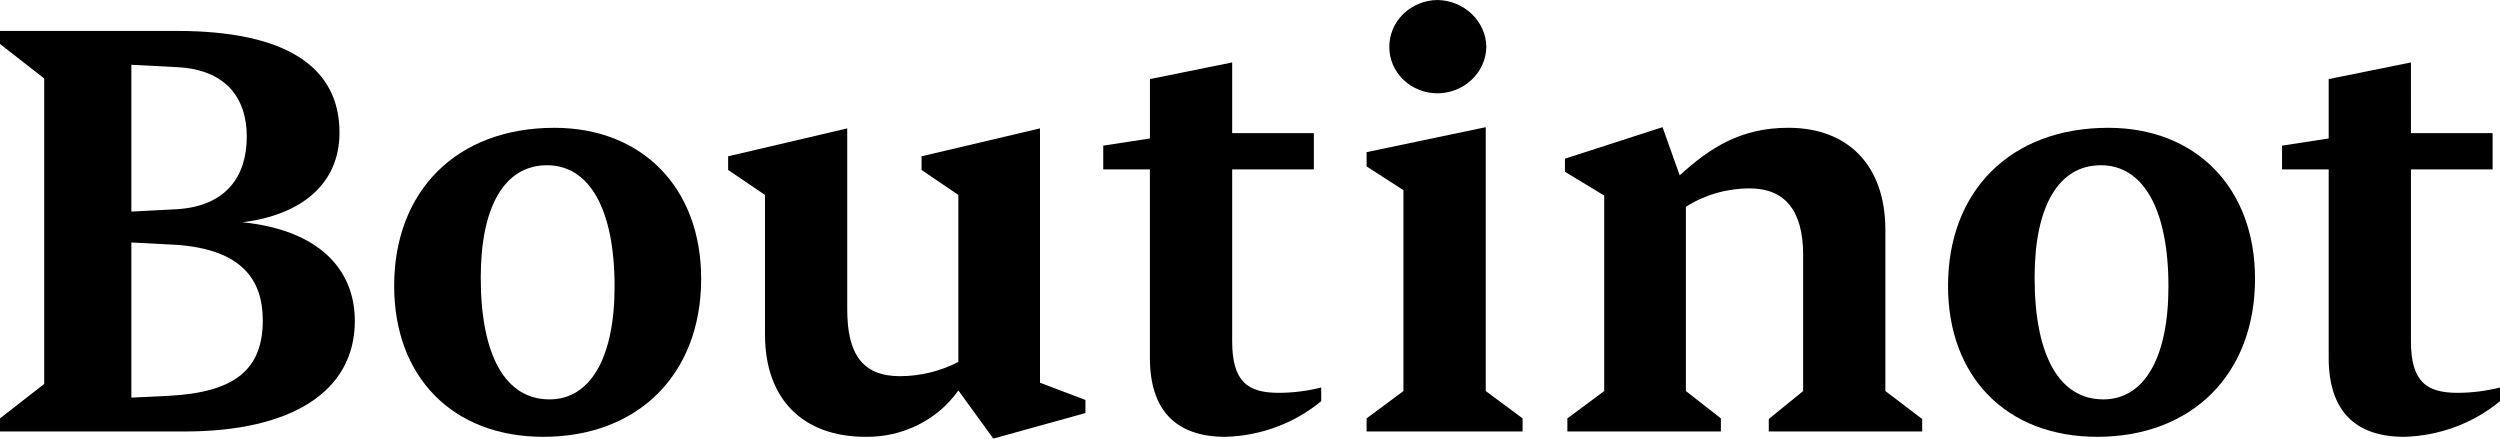
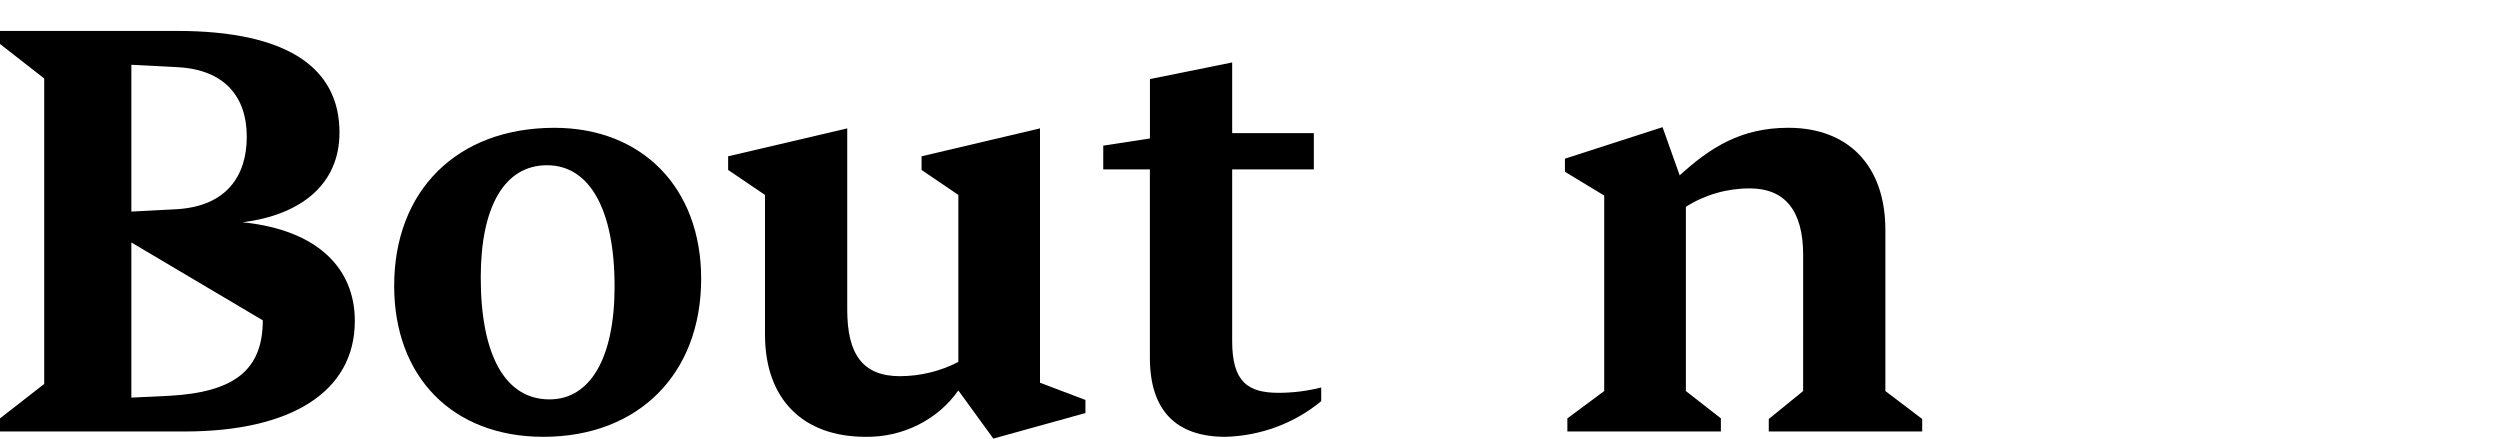
<svg xmlns="http://www.w3.org/2000/svg" width="114" height="20" viewBox="0 0 114 20" fill="none">
  <g clip-path="url(#clip0_310_2526)">
-     <path d="M0 19.676V19.078L2.016 17.508V3.578L0 2.005V1.41H8.063C13.102 1.41 15.481 3.089 15.481 6.044C15.481 8.429 13.691 9.809 11.059 10.135C14.502 10.486 16.18 12.249 16.18 14.634C16.18 17.886 13.242 19.675 8.425 19.675L0 19.676ZM5.99 2.954V9.648L8.062 9.54C10.303 9.404 11.253 8.049 11.253 6.233C11.253 4.417 10.246 3.173 8.09 3.063L5.99 2.954ZM5.99 11.056V18.131L7.728 18.048C10.668 17.886 11.983 16.883 11.983 14.607C11.983 12.737 11.005 11.381 8.064 11.165L5.99 11.056Z" fill="black" />
+     <path d="M0 19.676V19.078L2.016 17.508V3.578L0 2.005V1.41H8.063C13.102 1.41 15.481 3.089 15.481 6.044C15.481 8.429 13.691 9.809 11.059 10.135C14.502 10.486 16.18 12.249 16.18 14.634C16.18 17.886 13.242 19.675 8.425 19.675L0 19.676ZM5.99 2.954V9.648L8.062 9.54C10.303 9.404 11.253 8.049 11.253 6.233C11.253 4.417 10.246 3.173 8.09 3.063L5.99 2.954ZM5.99 11.056V18.131L7.728 18.048C10.668 17.886 11.983 16.883 11.983 14.607L5.99 11.056Z" fill="black" />
    <path d="M17.974 13.036C17.974 8.702 20.829 5.828 25.281 5.828C29.284 5.828 31.973 8.565 31.973 12.71C31.973 17.075 29.089 19.919 24.777 19.919C20.634 19.919 17.974 17.182 17.974 13.036ZM21.922 12.657C21.922 16.207 23.042 18.212 25.057 18.212C26.905 18.212 28.025 16.343 28.025 13.063C28.025 9.54 26.878 7.535 24.945 7.535C23.013 7.535 21.922 9.405 21.922 12.658" fill="black" />
    <path d="M33.203 7.75V7.127L38.634 5.854V14.118C38.634 16.151 39.334 17.154 41.041 17.154C41.971 17.151 42.885 16.928 43.701 16.503V8.889L42.023 7.751V7.127L47.424 5.854V17.453L49.496 18.238V18.835L45.296 20L43.701 17.805C43.236 18.466 42.606 19.005 41.868 19.374C41.13 19.743 40.307 19.93 39.475 19.919C36.619 19.919 34.884 18.211 34.884 15.257V8.889L33.203 7.75Z" fill="black" />
    <path d="M56.187 6.071H59.911V7.724H56.187V15.556C56.187 17.427 56.915 17.913 58.314 17.913C58.967 17.911 59.616 17.829 60.247 17.67V18.293C59.03 19.301 57.487 19.875 55.879 19.919C53.611 19.919 52.435 18.7 52.435 16.315V7.724H50.308V6.641L52.437 6.314V3.606L56.187 2.847V6.071Z" fill="black" />
-     <path d="M63.997 8.672L62.317 7.588V6.938L67.75 5.799V17.831L69.43 19.078V19.674H62.317V19.078L63.997 17.832V8.672ZM67.777 2.142C67.767 2.704 67.526 3.241 67.108 3.636C66.689 4.032 66.125 4.254 65.537 4.255C64.955 4.252 64.398 4.027 63.989 3.631C63.579 3.234 63.351 2.699 63.353 2.142C63.35 1.581 63.577 1.042 63.986 0.641C64.395 0.24 64.952 0.01 65.538 0C66.129 0.008 66.693 0.236 67.111 0.636C67.53 1.036 67.769 1.576 67.778 2.142" fill="black" />
    <path d="M82.224 11.627C82.224 9.594 81.384 8.591 79.789 8.591C78.752 8.589 77.738 8.881 76.876 9.431V17.832L78.472 19.078V19.675H71.472V19.078L73.152 17.832V8.917L71.361 7.833V7.236L75.812 5.799L76.594 7.996C77.993 6.722 79.393 5.827 81.55 5.827C84.264 5.827 85.973 7.534 85.973 10.488V17.832L87.652 19.106V19.675H80.656V19.106L82.223 17.832L82.224 11.627Z" fill="black" />
-     <path d="M88.83 13.036C88.83 8.702 91.685 5.828 96.137 5.828C100.14 5.828 102.829 8.565 102.829 12.71C102.829 17.075 99.945 19.919 95.633 19.919C91.491 19.917 88.83 17.181 88.83 13.036ZM92.778 12.657C92.778 16.207 93.898 18.212 95.913 18.212C97.761 18.212 98.881 16.343 98.881 13.063C98.881 9.54 97.734 7.535 95.801 7.535C93.869 7.535 92.778 9.405 92.778 12.658" fill="black" />
-     <path d="M109.939 6.071H113.663V7.724H109.939V15.556C109.939 17.427 110.667 17.913 112.067 17.913C112.719 17.911 113.369 17.829 114 17.67V18.293C112.783 19.301 111.24 19.875 109.632 19.919C107.364 19.919 106.188 18.7 106.188 16.315V7.724H104.061V6.641L106.188 6.314V3.606L109.938 2.847L109.939 6.071Z" fill="black" />
  </g>
  <defs>
    <clipPath id="clip0_310_2526">
      <rect width="114" height="20" fill="white" />
    </clipPath>
  </defs>
</svg>